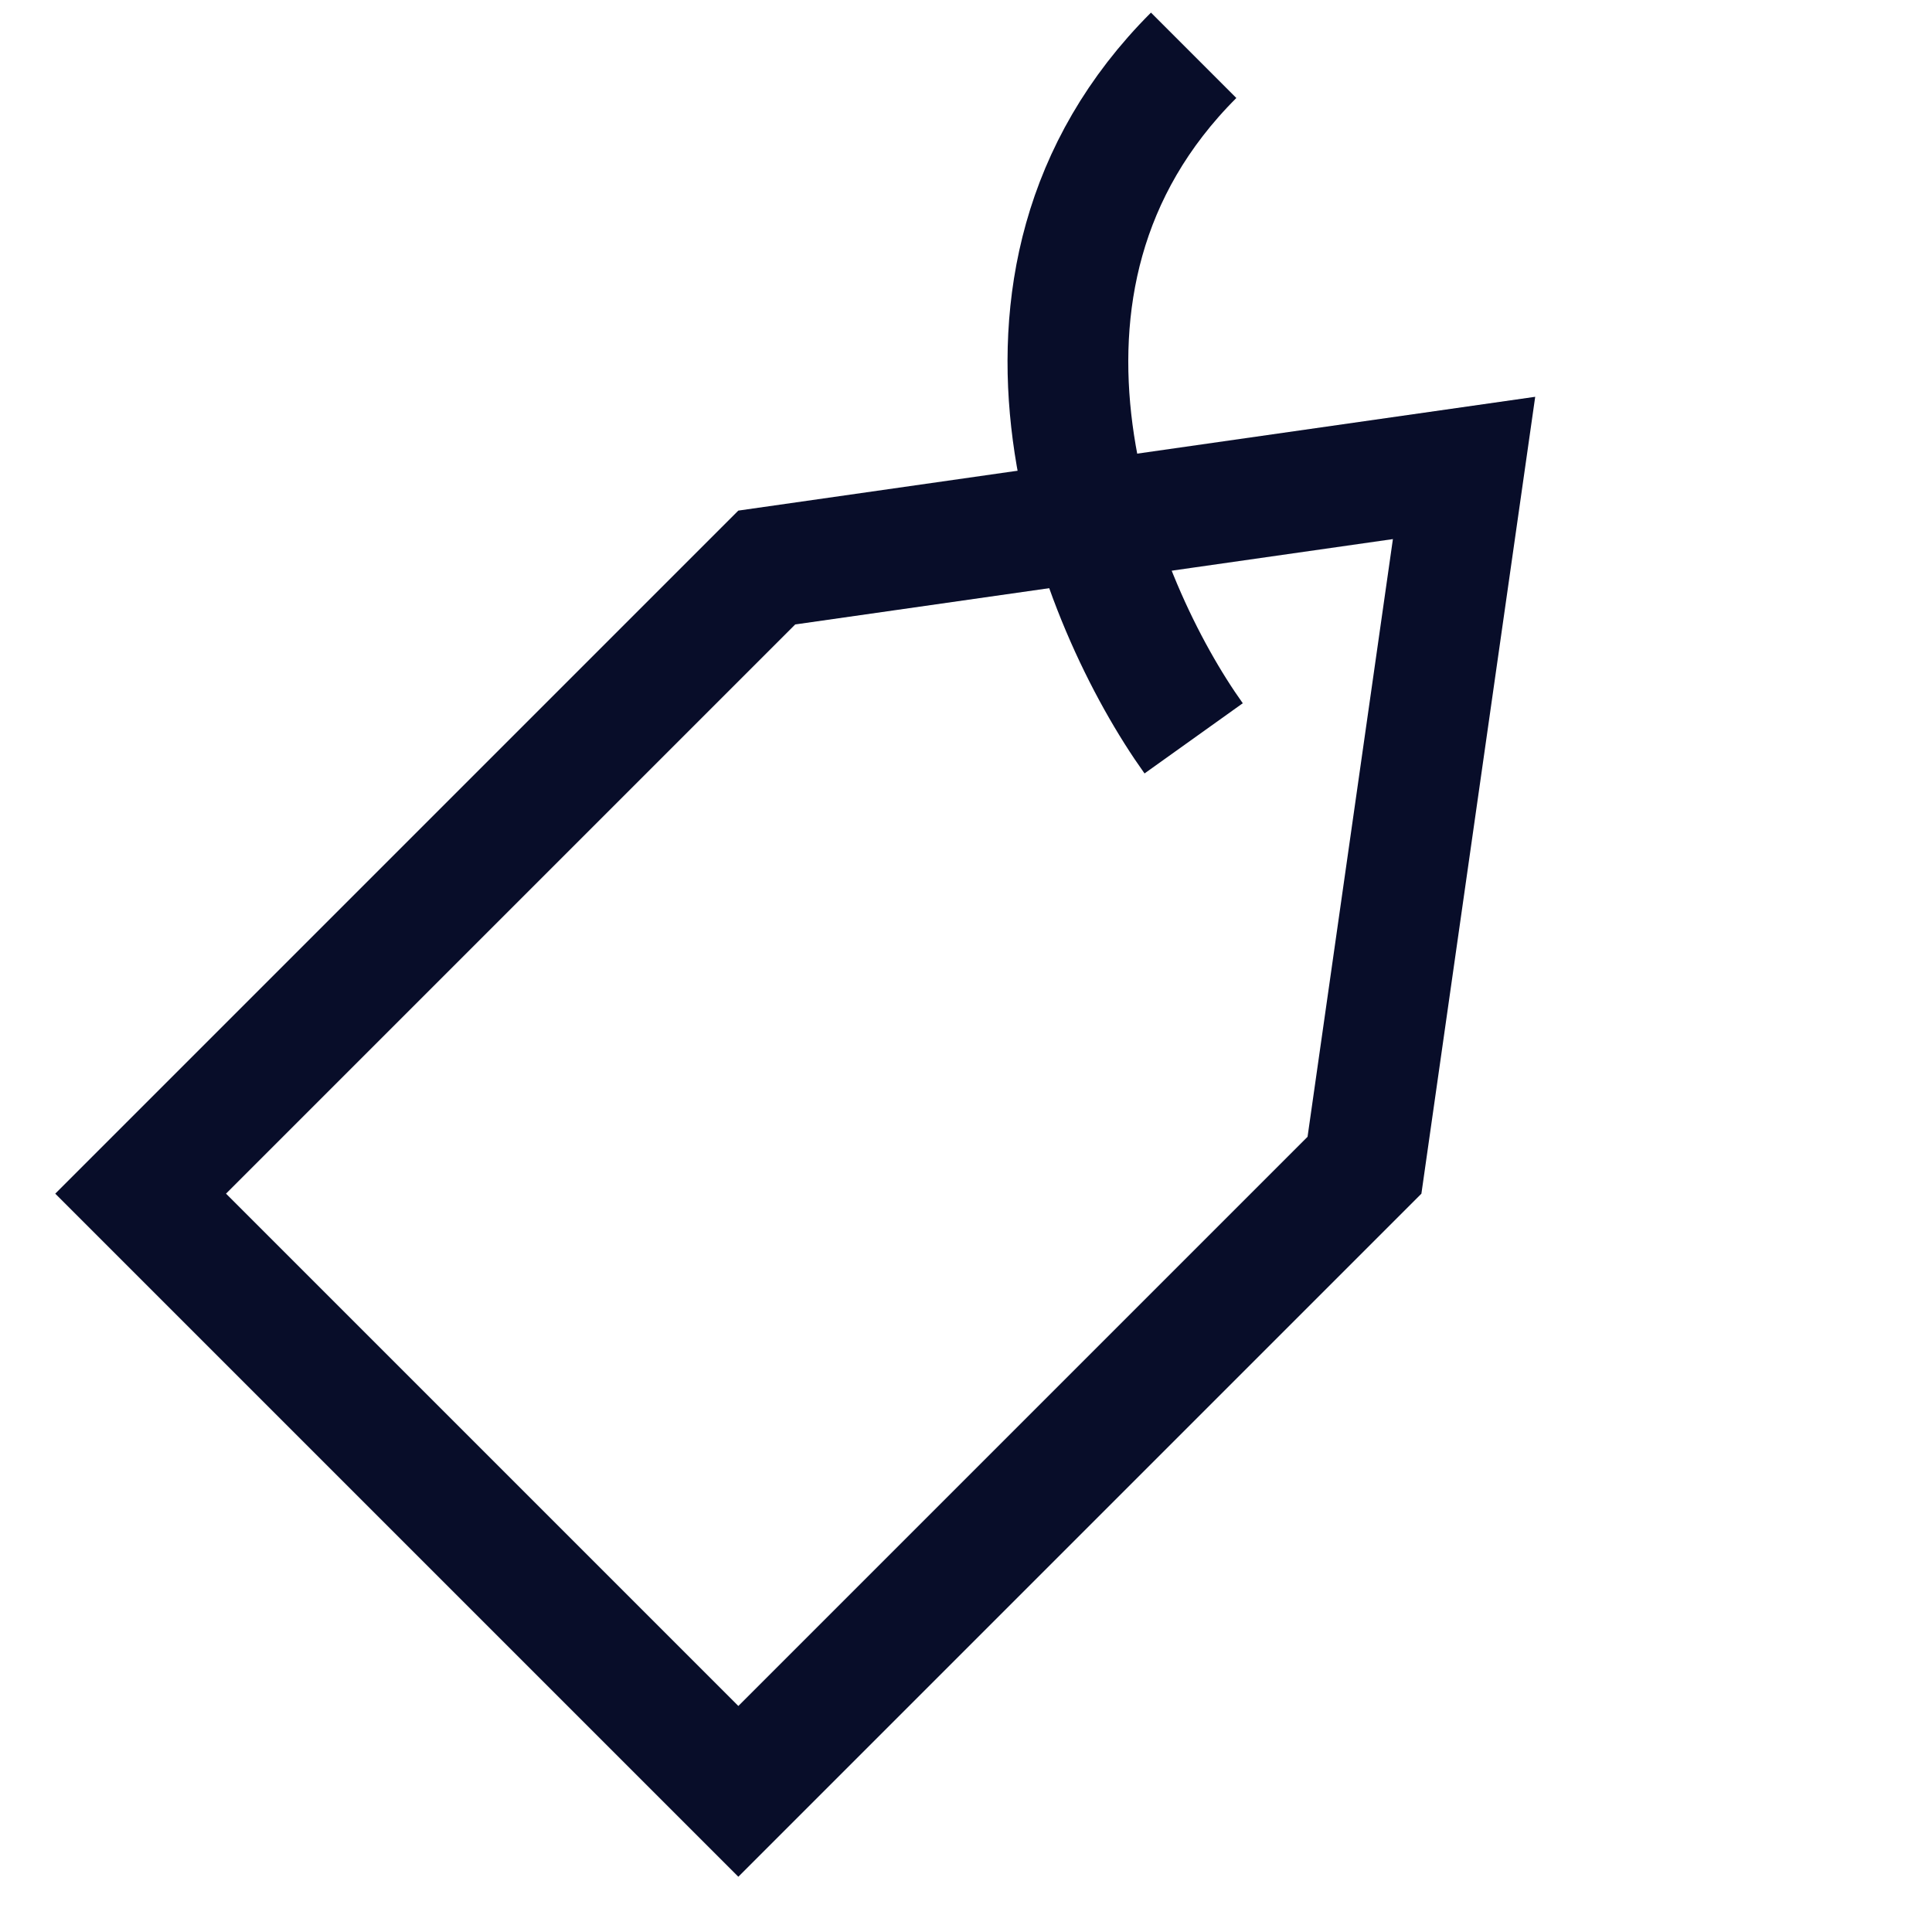
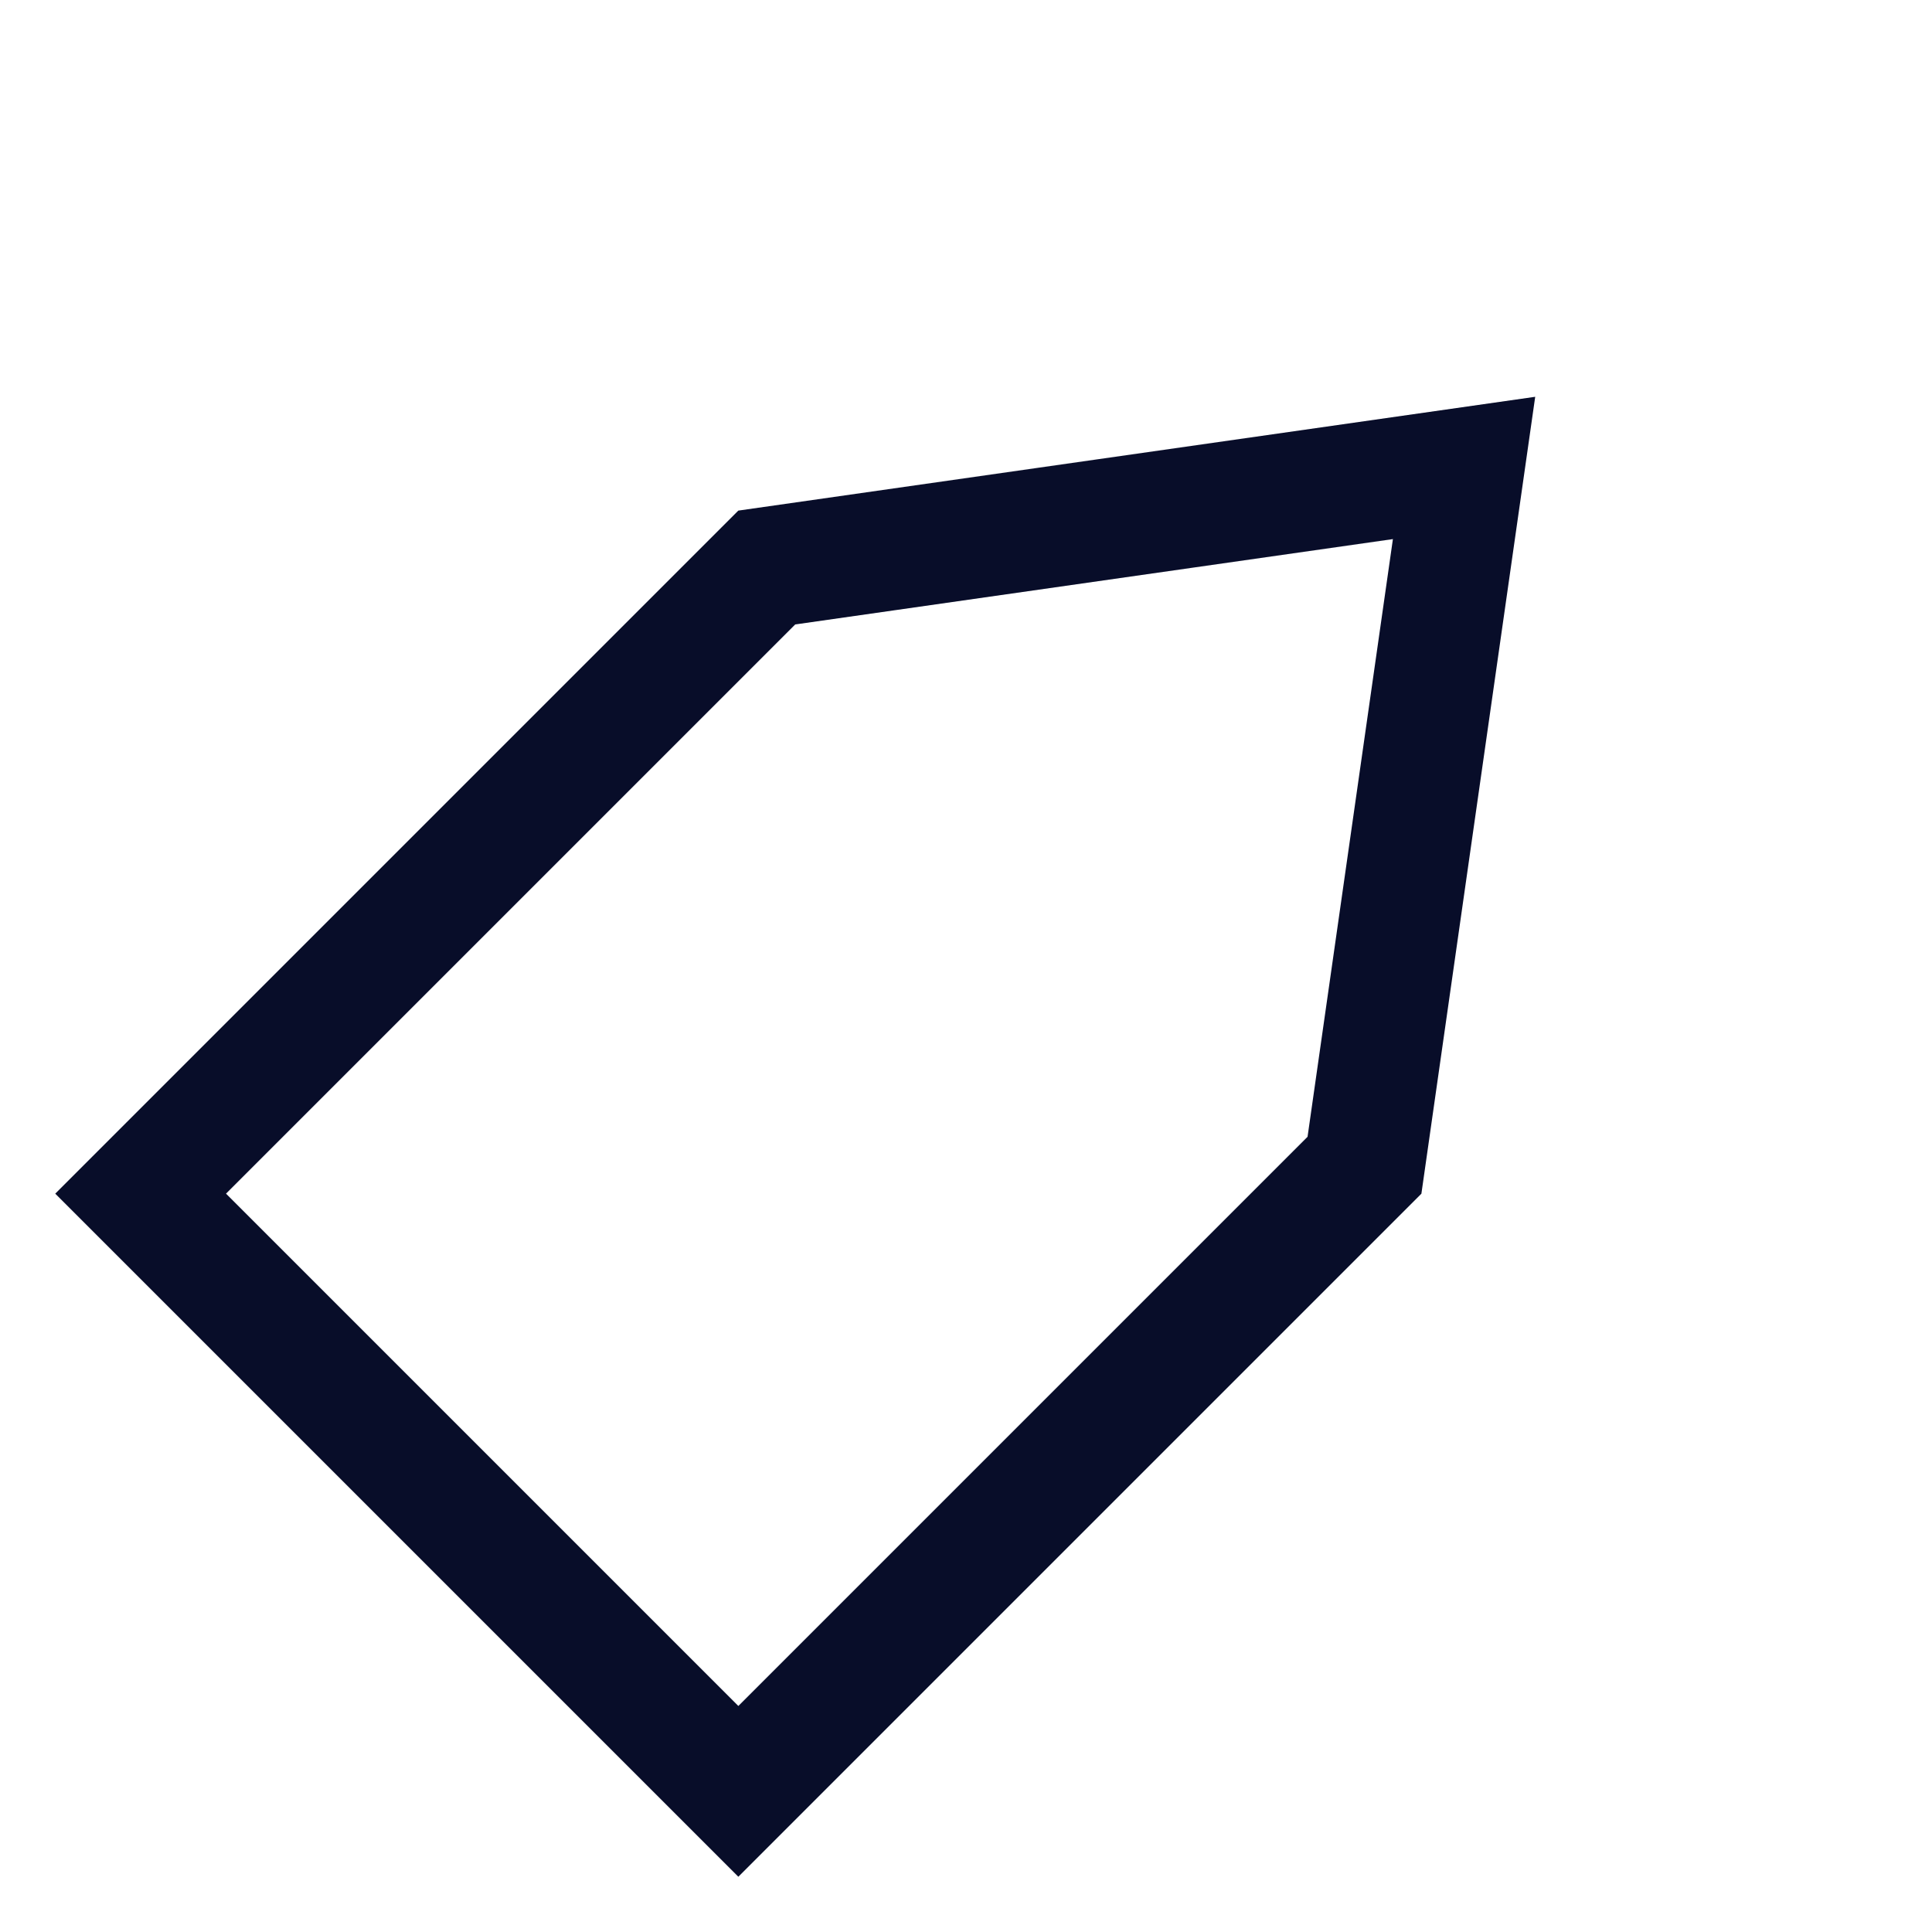
<svg xmlns="http://www.w3.org/2000/svg" fill="none" height="24" viewBox="0 0 24 24" width="24">
  <g stroke="#080d29" stroke-width="1.5">
    <path d="m16.95 14.475-7.778 7.778-7.425-7.425 7.778-7.778 8.662-1.237z" />
-     <path d="m14.828 9.172c-1.179-1.65-2.829-5.657 0-8.485" />
  </g>
</svg>